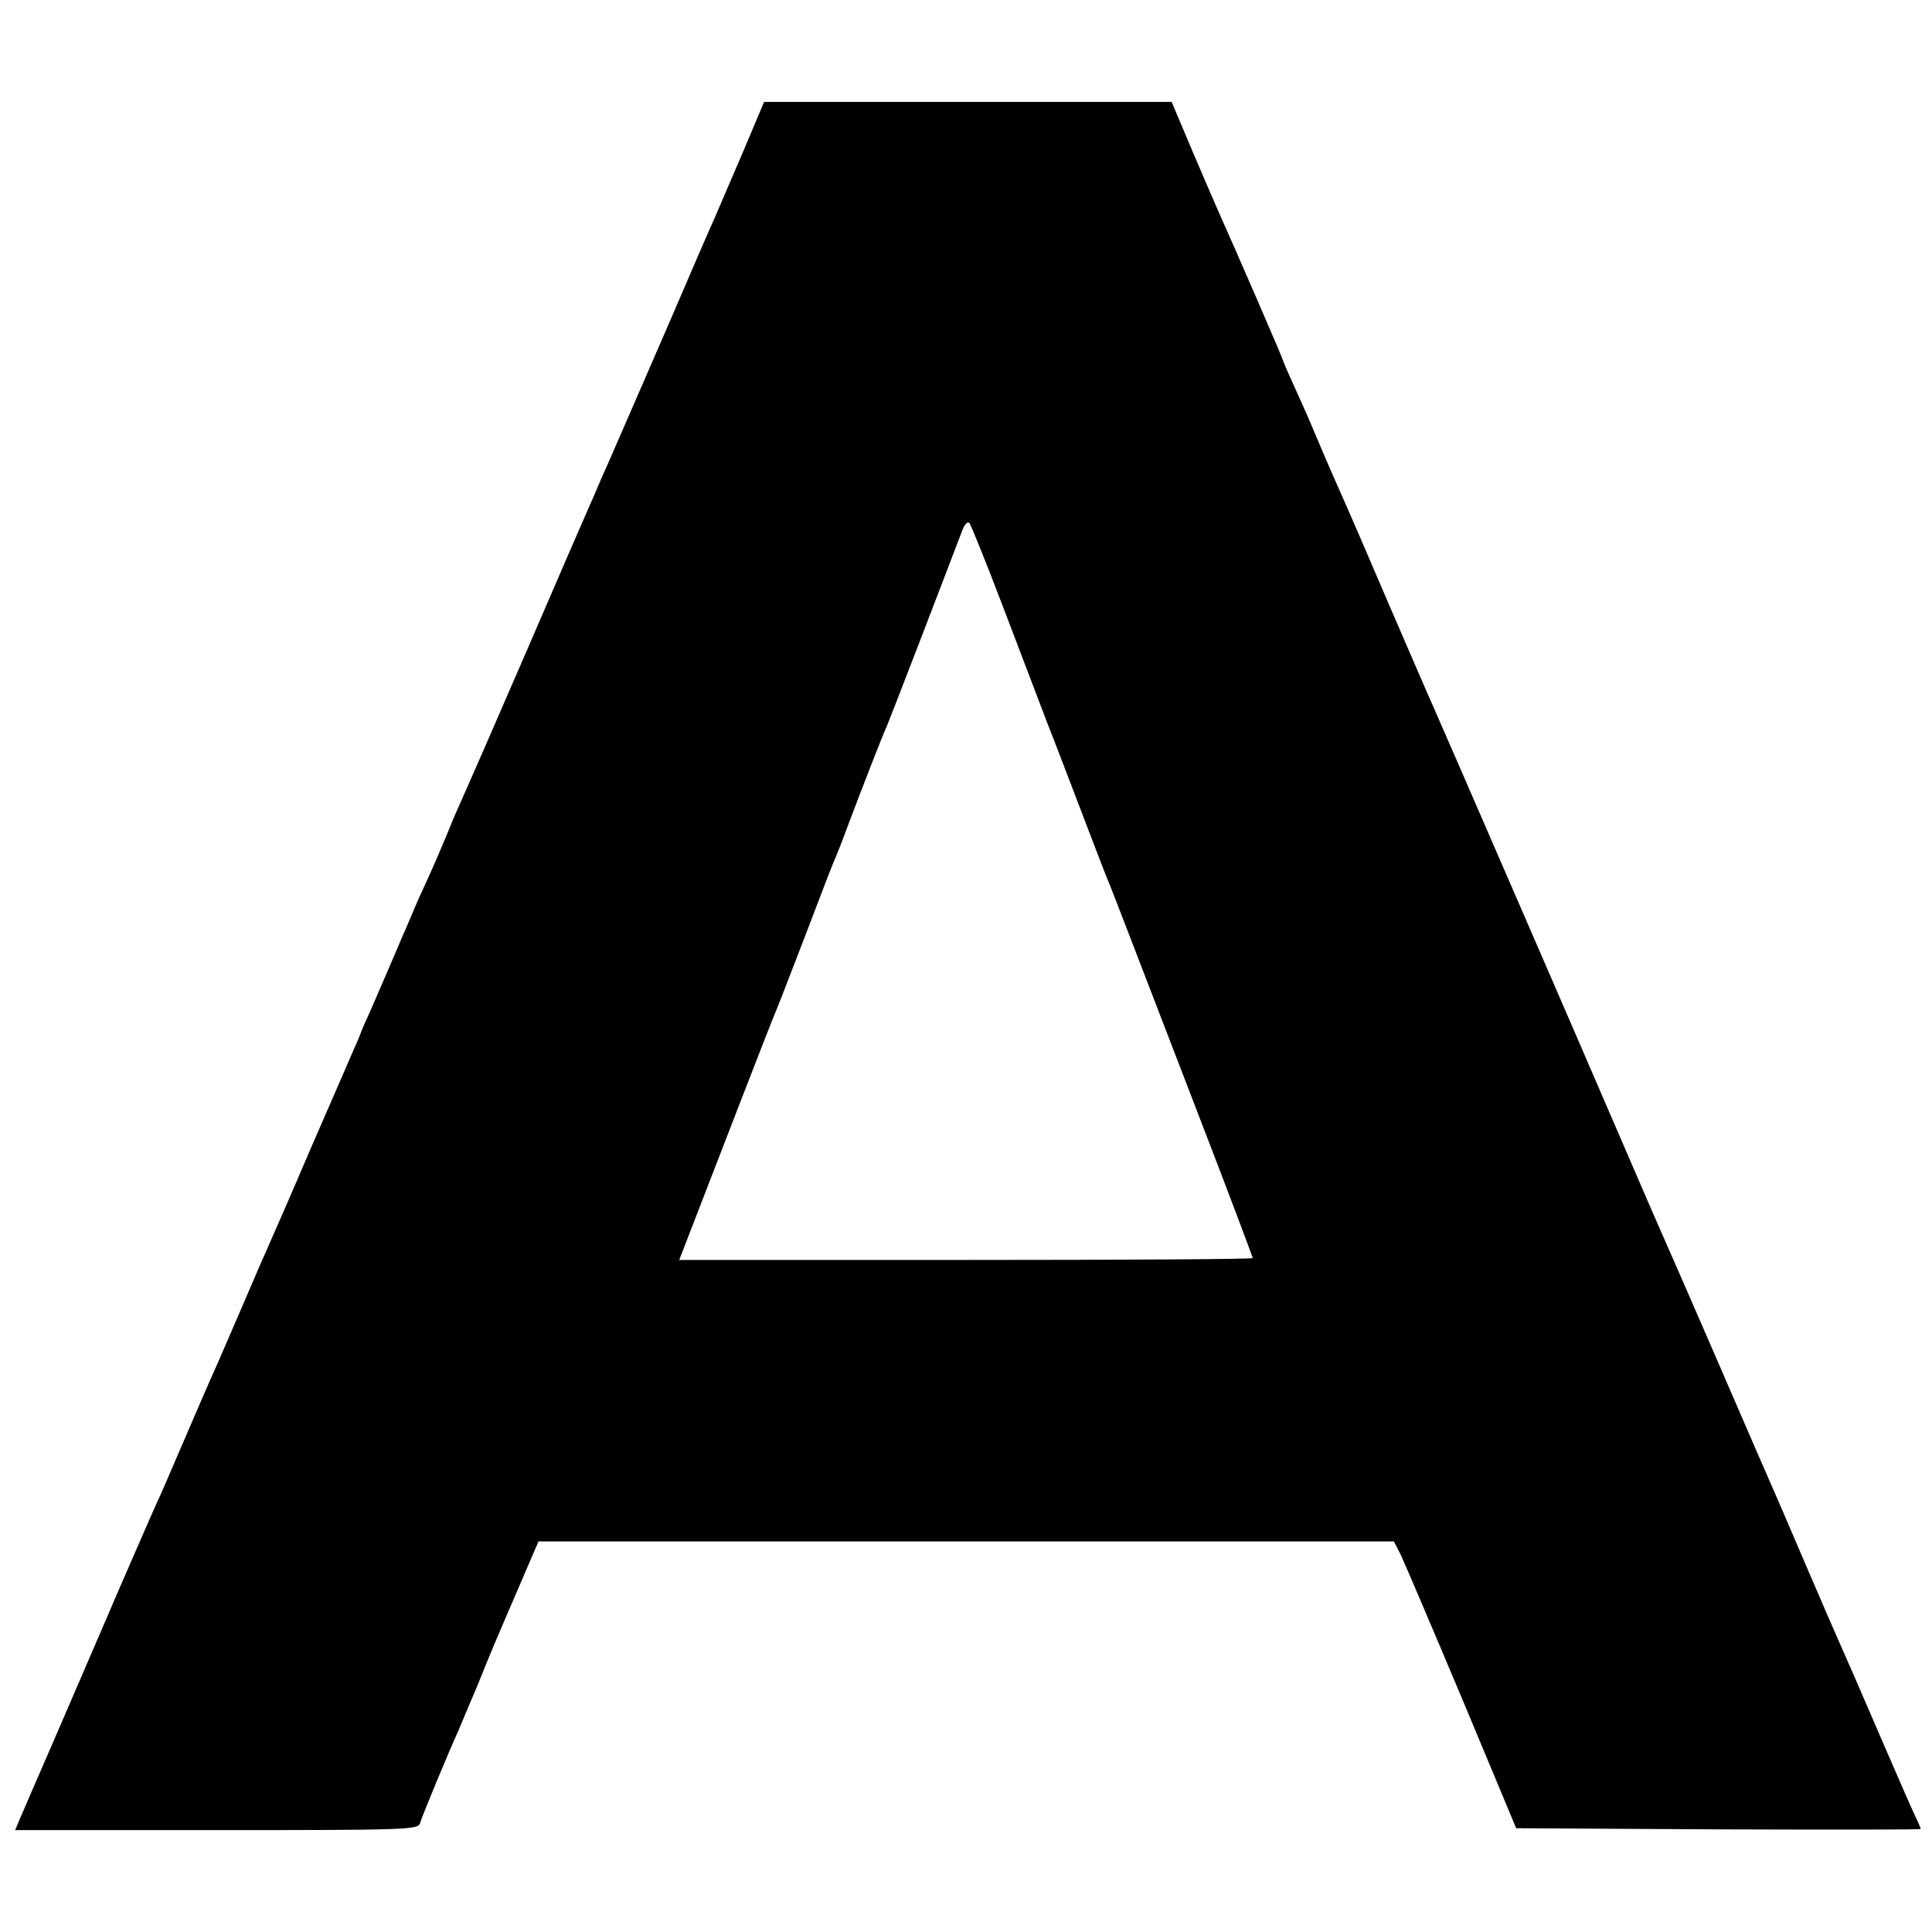
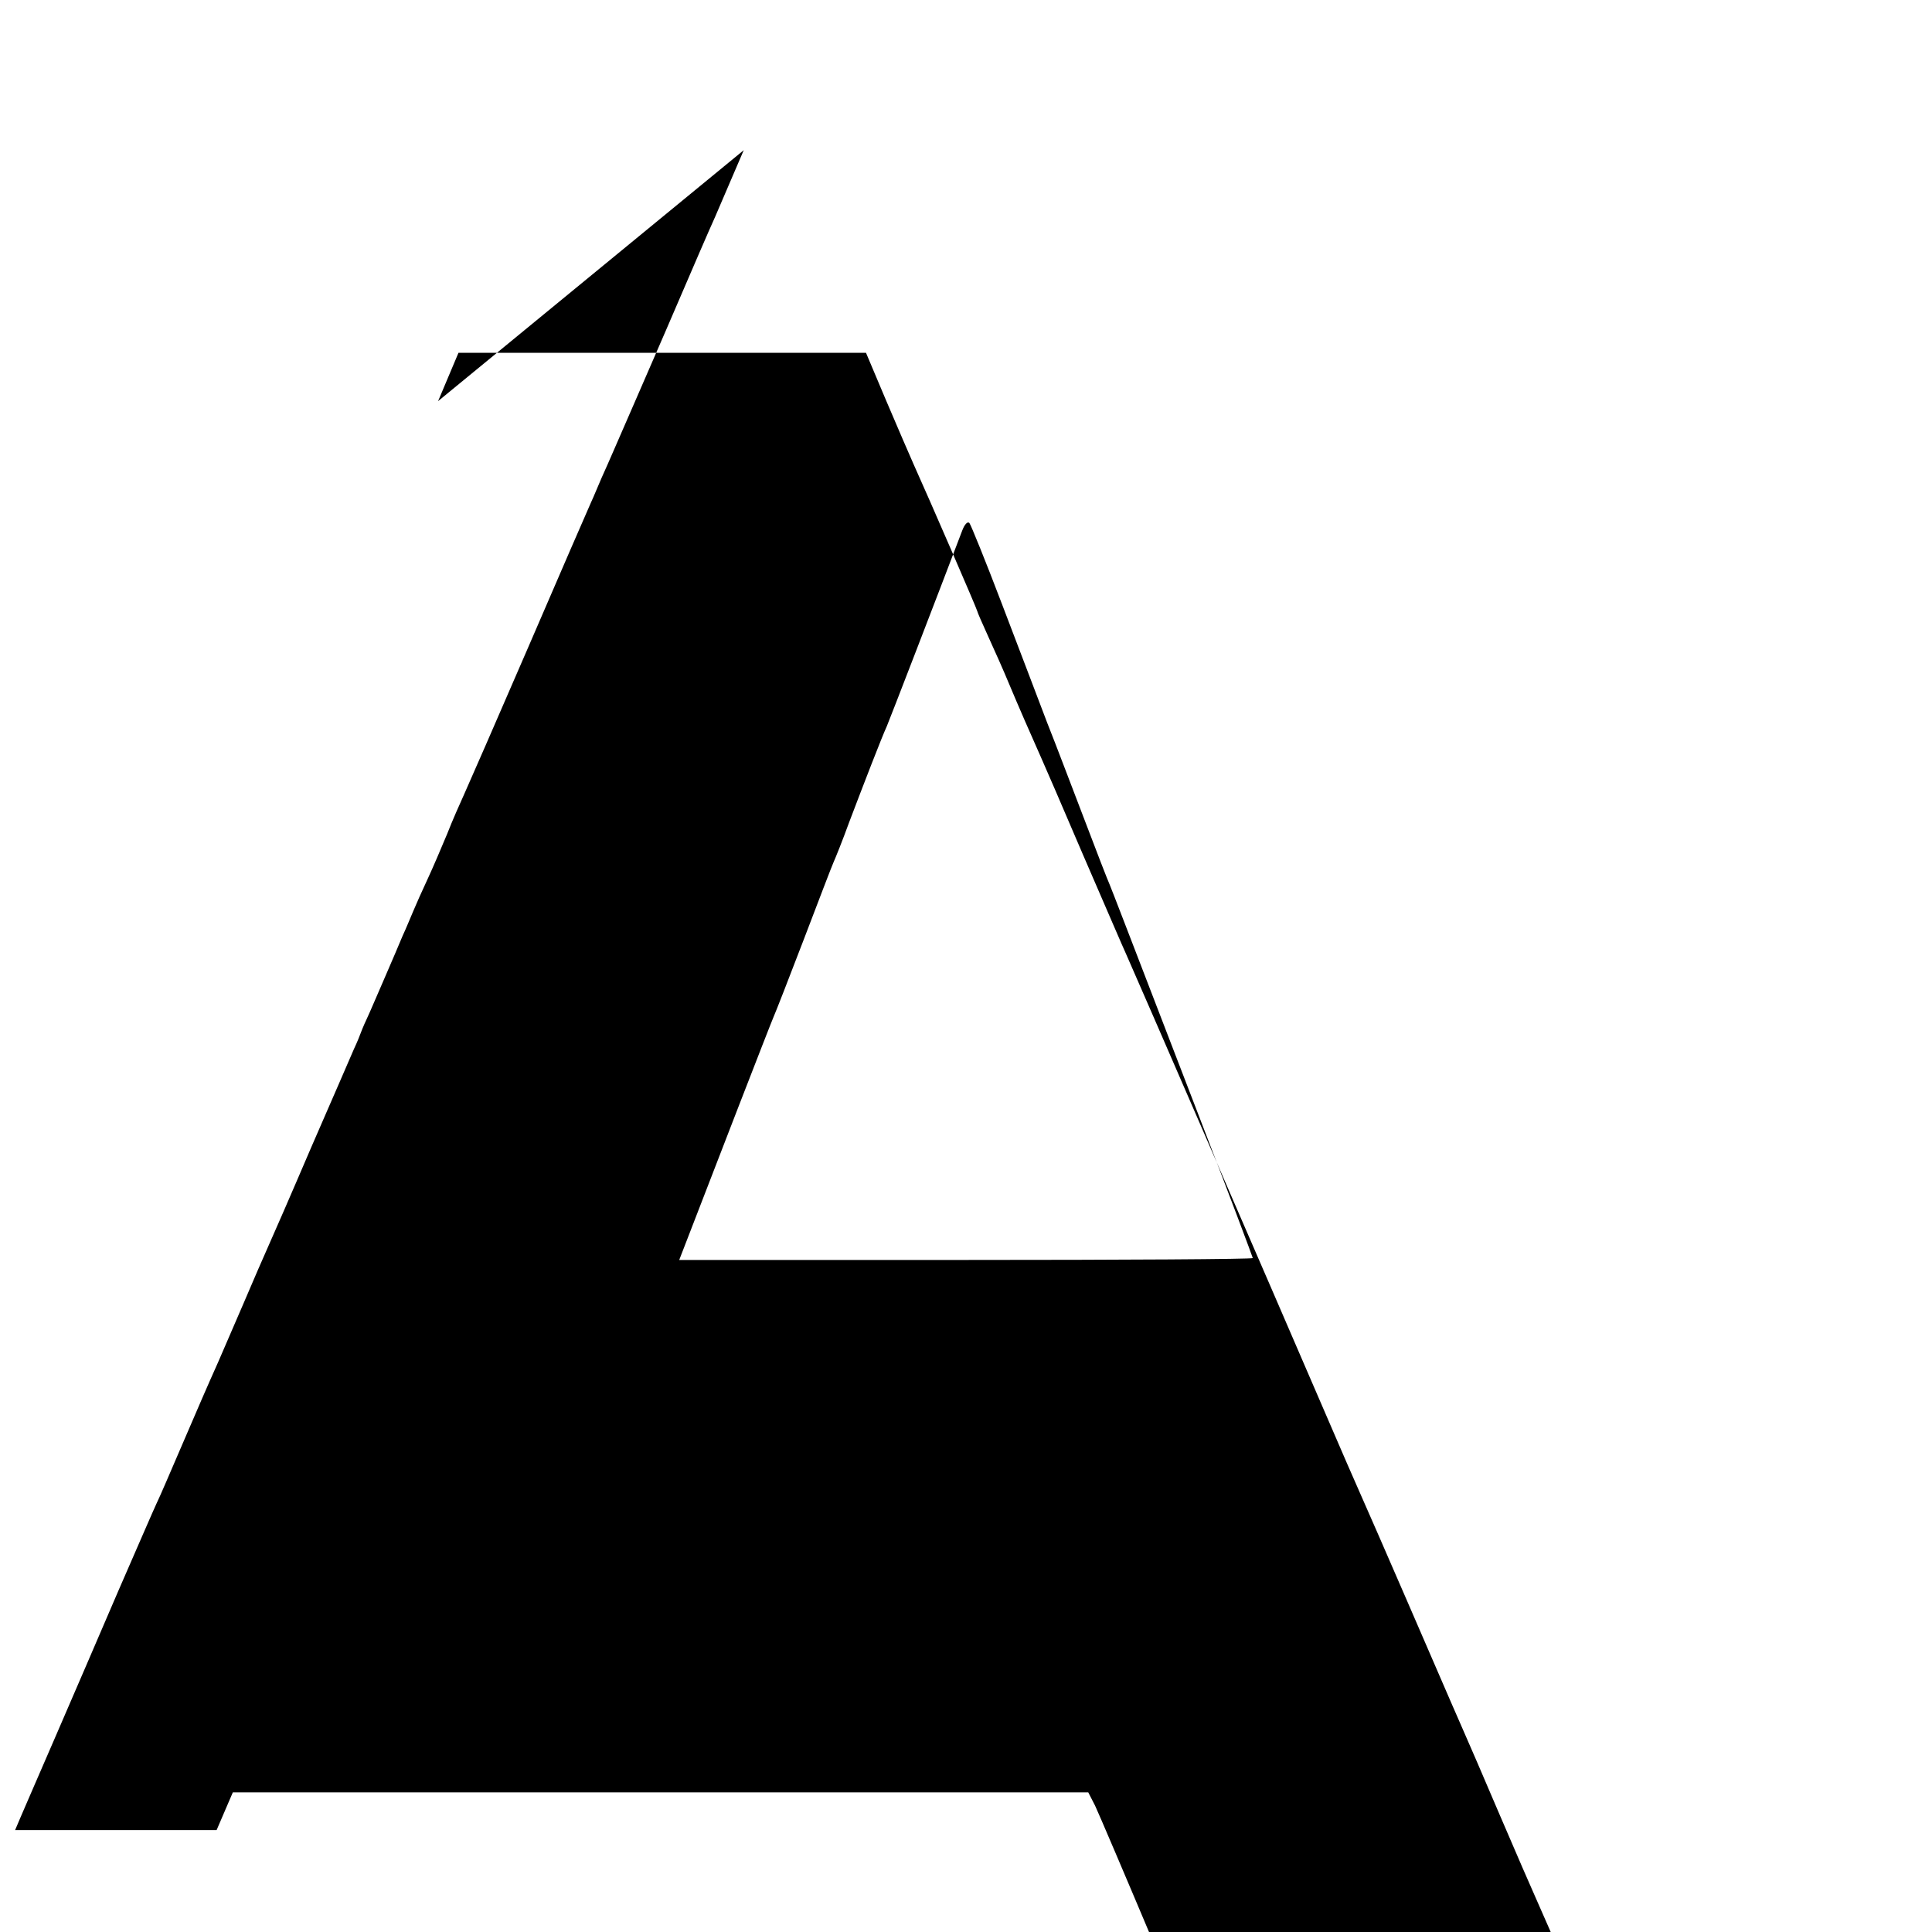
<svg xmlns="http://www.w3.org/2000/svg" version="1.0" width="512pt" height="512pt" viewBox="0 0 512 512" preserveAspectRatio="xMidYMid meet">
  <g transform="translate(0,512) scale(0.1,-0.1)" fill="#000000" stroke="none">
-     <path d="M1971 4722 c-30 -70 -64 -149 -76 -177 -19 -42 -53 -121 -130 -300 -58 -134 -121 -278 -137 -315 -11 -25 -26 -60 -34 -77 -8 -18 -20 -48 -28 -65 -8 -18 -83 -190 -166 -383 -83 -192 -160 -368 -170 -390 -10 -22 -31 -69 -45 -105 -15 -36 -38 -90 -52 -120 -14 -30 -31 -68 -38 -85 -7 -16 -19 -46 -28 -65 -8 -19 -29 -69 -47 -110 -18 -41 -39 -91 -48 -110 -9 -19 -16 -37 -17 -40 -1 -3 -8 -21 -17 -40 -8 -19 -59 -136 -113 -260 -53 -124 -105 -243 -115 -265 -10 -22 -39 -89 -65 -150 -26 -60 -56 -130 -67 -155 -34 -76 -45 -102 -98 -225 -28 -65 -57 -133 -65 -149 -8 -17 -53 -121 -101 -231 -47 -110 -122 -283 -166 -385 -44 -102 -87 -200 -94 -217 l-14 -33 534 0 c500 0 534 1 539 18 5 18 78 194 102 246 7 17 30 72 51 121 37 92 43 106 118 280 l43 100 1133 0 1134 0 18 -35 c9 -19 82 -190 162 -380 l144 -345 536 -3 c295 -1 536 -1 536 1 0 2 -6 17 -14 33 -8 16 -51 115 -96 219 -45 105 -90 208 -100 230 -10 22 -53 121 -95 219 -42 99 -86 200 -97 225 -23 52 -14 32 -148 341 -56 129 -110 253 -120 275 -10 22 -61 139 -113 260 -114 265 -493 1138 -512 1180 -8 17 -59 136 -115 265 -55 129 -105 244 -110 255 -26 58 -63 143 -86 198 -14 34 -39 90 -55 125 -16 35 -29 65 -29 67 0 4 -127 297 -169 390 -10 22 -42 97 -72 167 l-54 128 -540 0 -540 0 -54 -128z m684 -1202 c43 -113 97 -254 120 -315 24 -60 68 -177 100 -260 31 -82 61 -159 66 -170 9 -22 32 -82 238 -617 78 -202 141 -370 141 -372 0 -3 -342 -5 -760 -5 l-760 0 24 62 c62 161 218 564 226 582 5 11 41 103 80 205 39 102 74 194 79 205 5 11 24 58 41 105 38 100 87 227 100 255 7 16 140 361 200 519 6 16 14 25 19 20 4 -5 43 -101 86 -214z" />
+     <path d="M1971 4722 c-30 -70 -64 -149 -76 -177 -19 -42 -53 -121 -130 -300 -58 -134 -121 -278 -137 -315 -11 -25 -26 -60 -34 -77 -8 -18 -20 -48 -28 -65 -8 -18 -83 -190 -166 -383 -83 -192 -160 -368 -170 -390 -10 -22 -31 -69 -45 -105 -15 -36 -38 -90 -52 -120 -14 -30 -31 -68 -38 -85 -7 -16 -19 -46 -28 -65 -8 -19 -29 -69 -47 -110 -18 -41 -39 -91 -48 -110 -9 -19 -16 -37 -17 -40 -1 -3 -8 -21 -17 -40 -8 -19 -59 -136 -113 -260 -53 -124 -105 -243 -115 -265 -10 -22 -39 -89 -65 -150 -26 -60 -56 -130 -67 -155 -34 -76 -45 -102 -98 -225 -28 -65 -57 -133 -65 -149 -8 -17 -53 -121 -101 -231 -47 -110 -122 -283 -166 -385 -44 -102 -87 -200 -94 -217 l-14 -33 534 0 l43 100 1133 0 1134 0 18 -35 c9 -19 82 -190 162 -380 l144 -345 536 -3 c295 -1 536 -1 536 1 0 2 -6 17 -14 33 -8 16 -51 115 -96 219 -45 105 -90 208 -100 230 -10 22 -53 121 -95 219 -42 99 -86 200 -97 225 -23 52 -14 32 -148 341 -56 129 -110 253 -120 275 -10 22 -61 139 -113 260 -114 265 -493 1138 -512 1180 -8 17 -59 136 -115 265 -55 129 -105 244 -110 255 -26 58 -63 143 -86 198 -14 34 -39 90 -55 125 -16 35 -29 65 -29 67 0 4 -127 297 -169 390 -10 22 -42 97 -72 167 l-54 128 -540 0 -540 0 -54 -128z m684 -1202 c43 -113 97 -254 120 -315 24 -60 68 -177 100 -260 31 -82 61 -159 66 -170 9 -22 32 -82 238 -617 78 -202 141 -370 141 -372 0 -3 -342 -5 -760 -5 l-760 0 24 62 c62 161 218 564 226 582 5 11 41 103 80 205 39 102 74 194 79 205 5 11 24 58 41 105 38 100 87 227 100 255 7 16 140 361 200 519 6 16 14 25 19 20 4 -5 43 -101 86 -214z" />
  </g>
</svg>